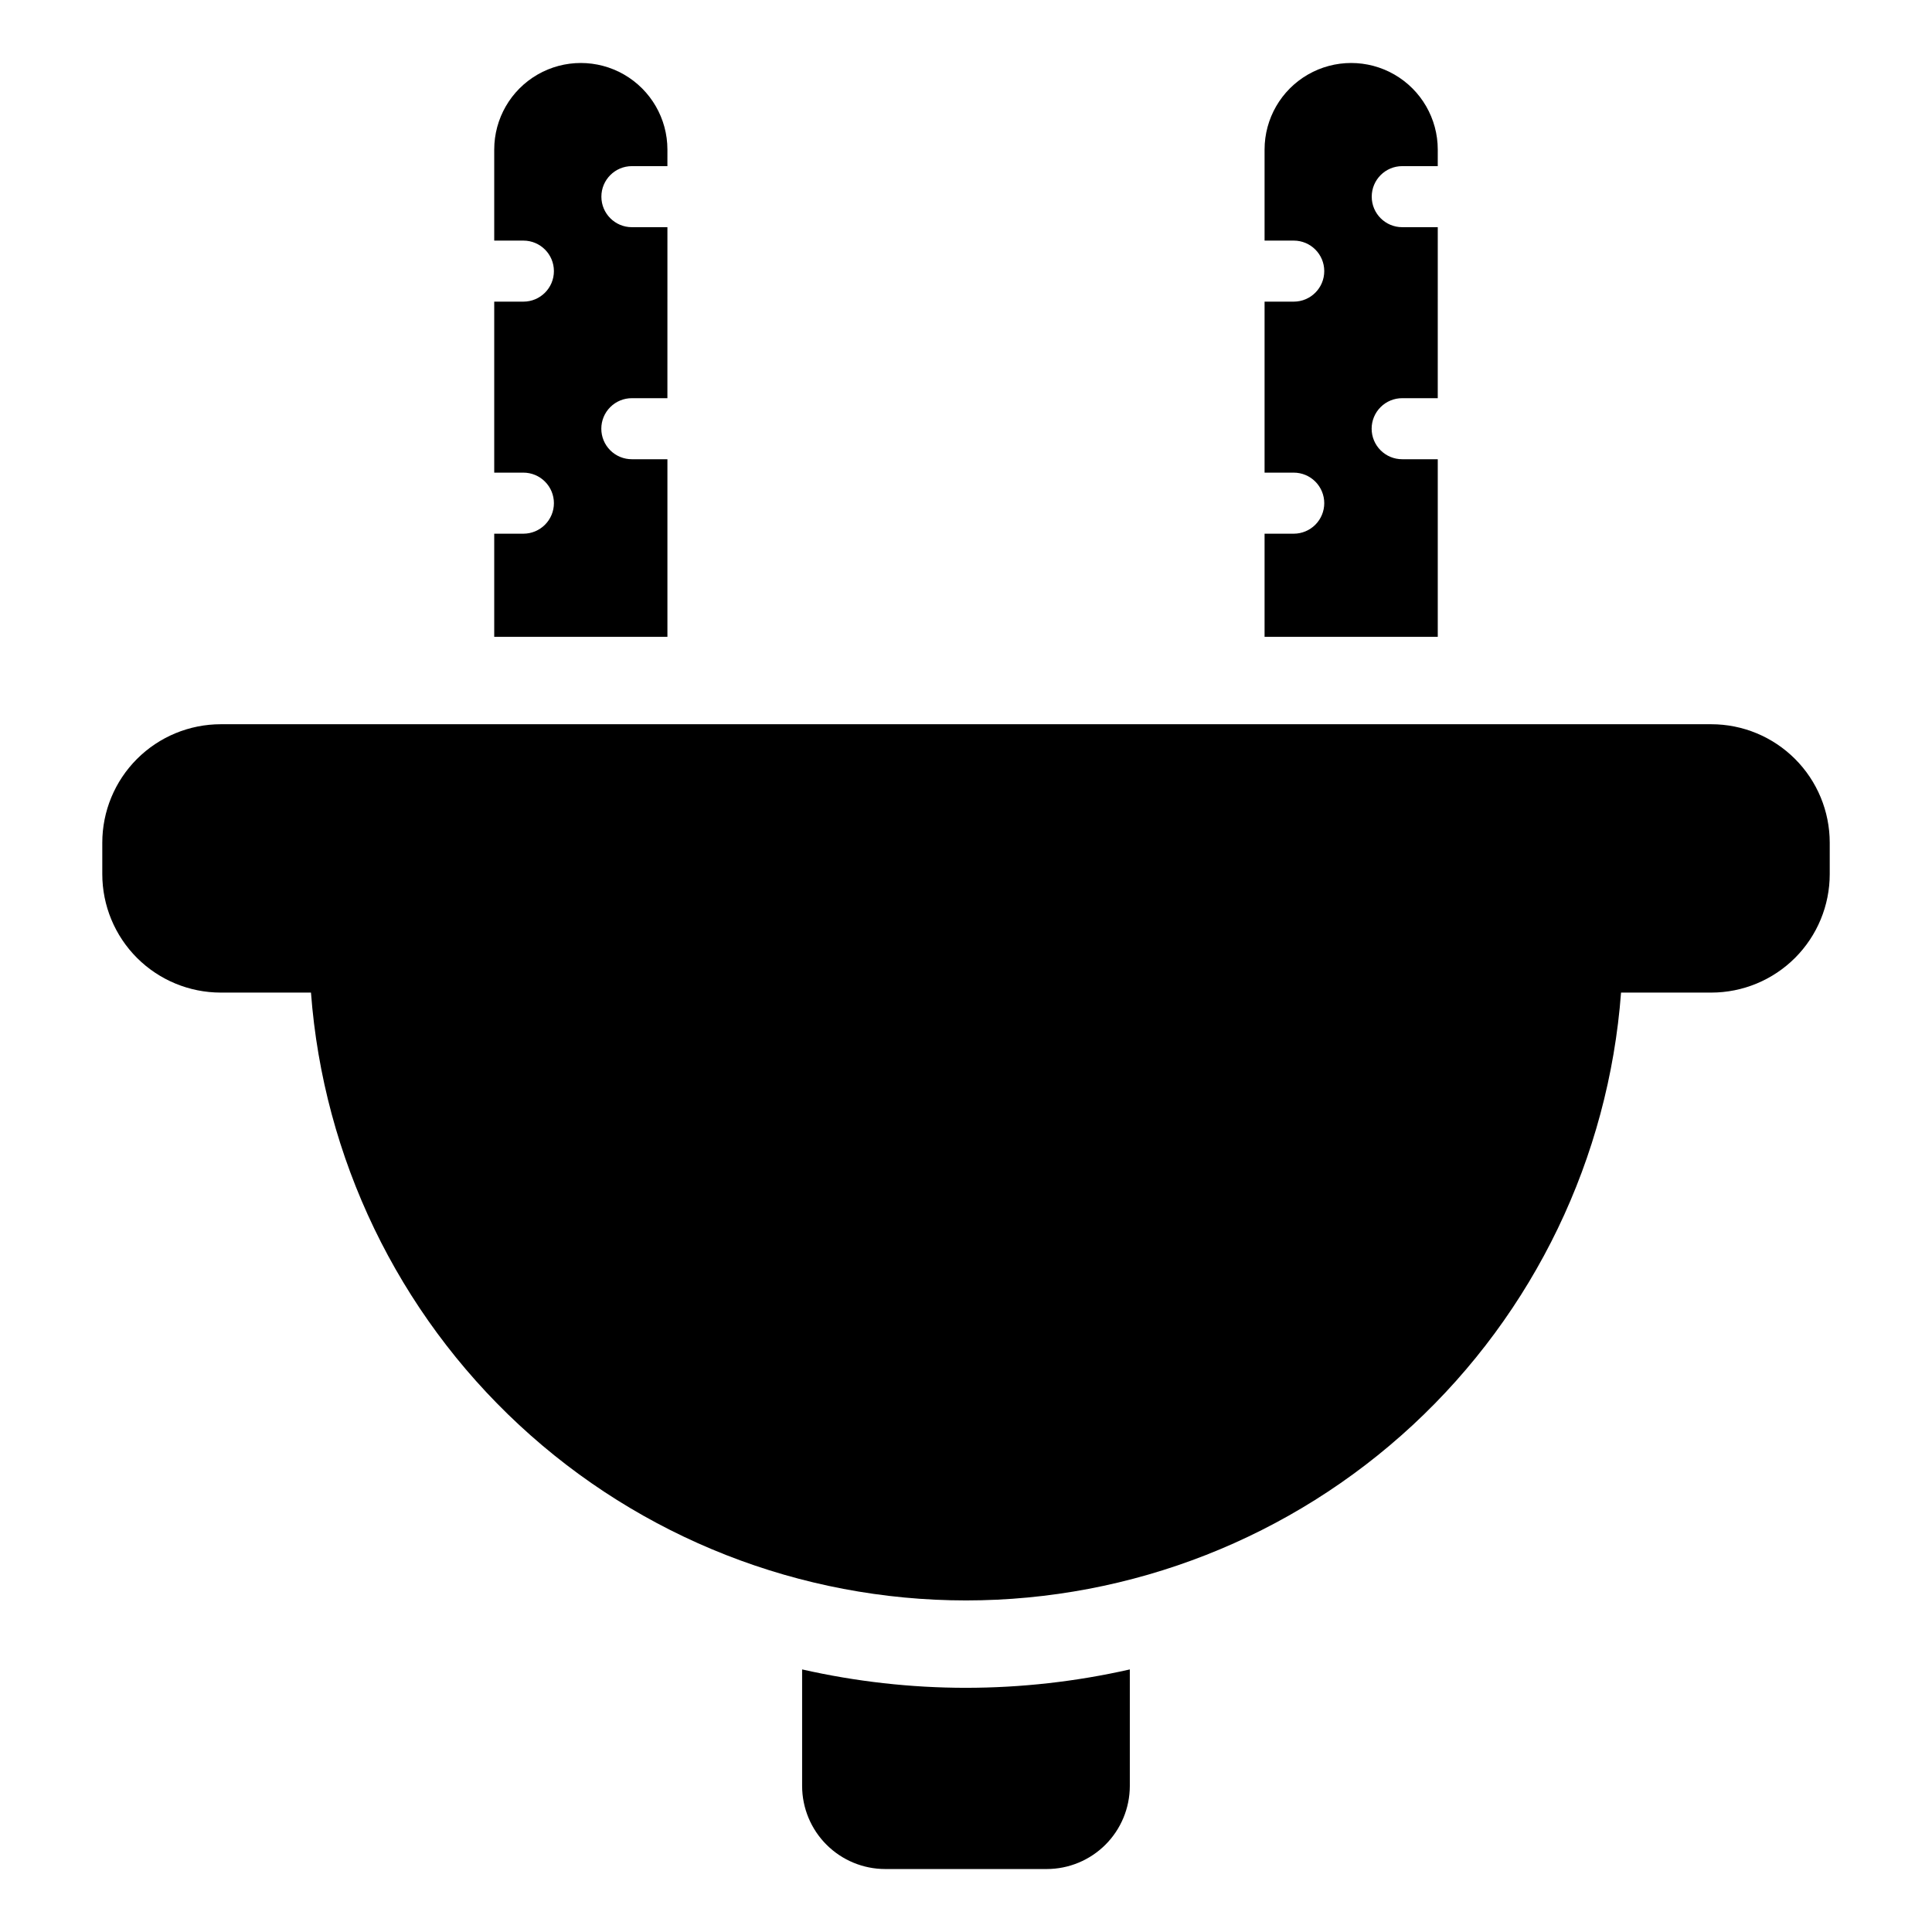
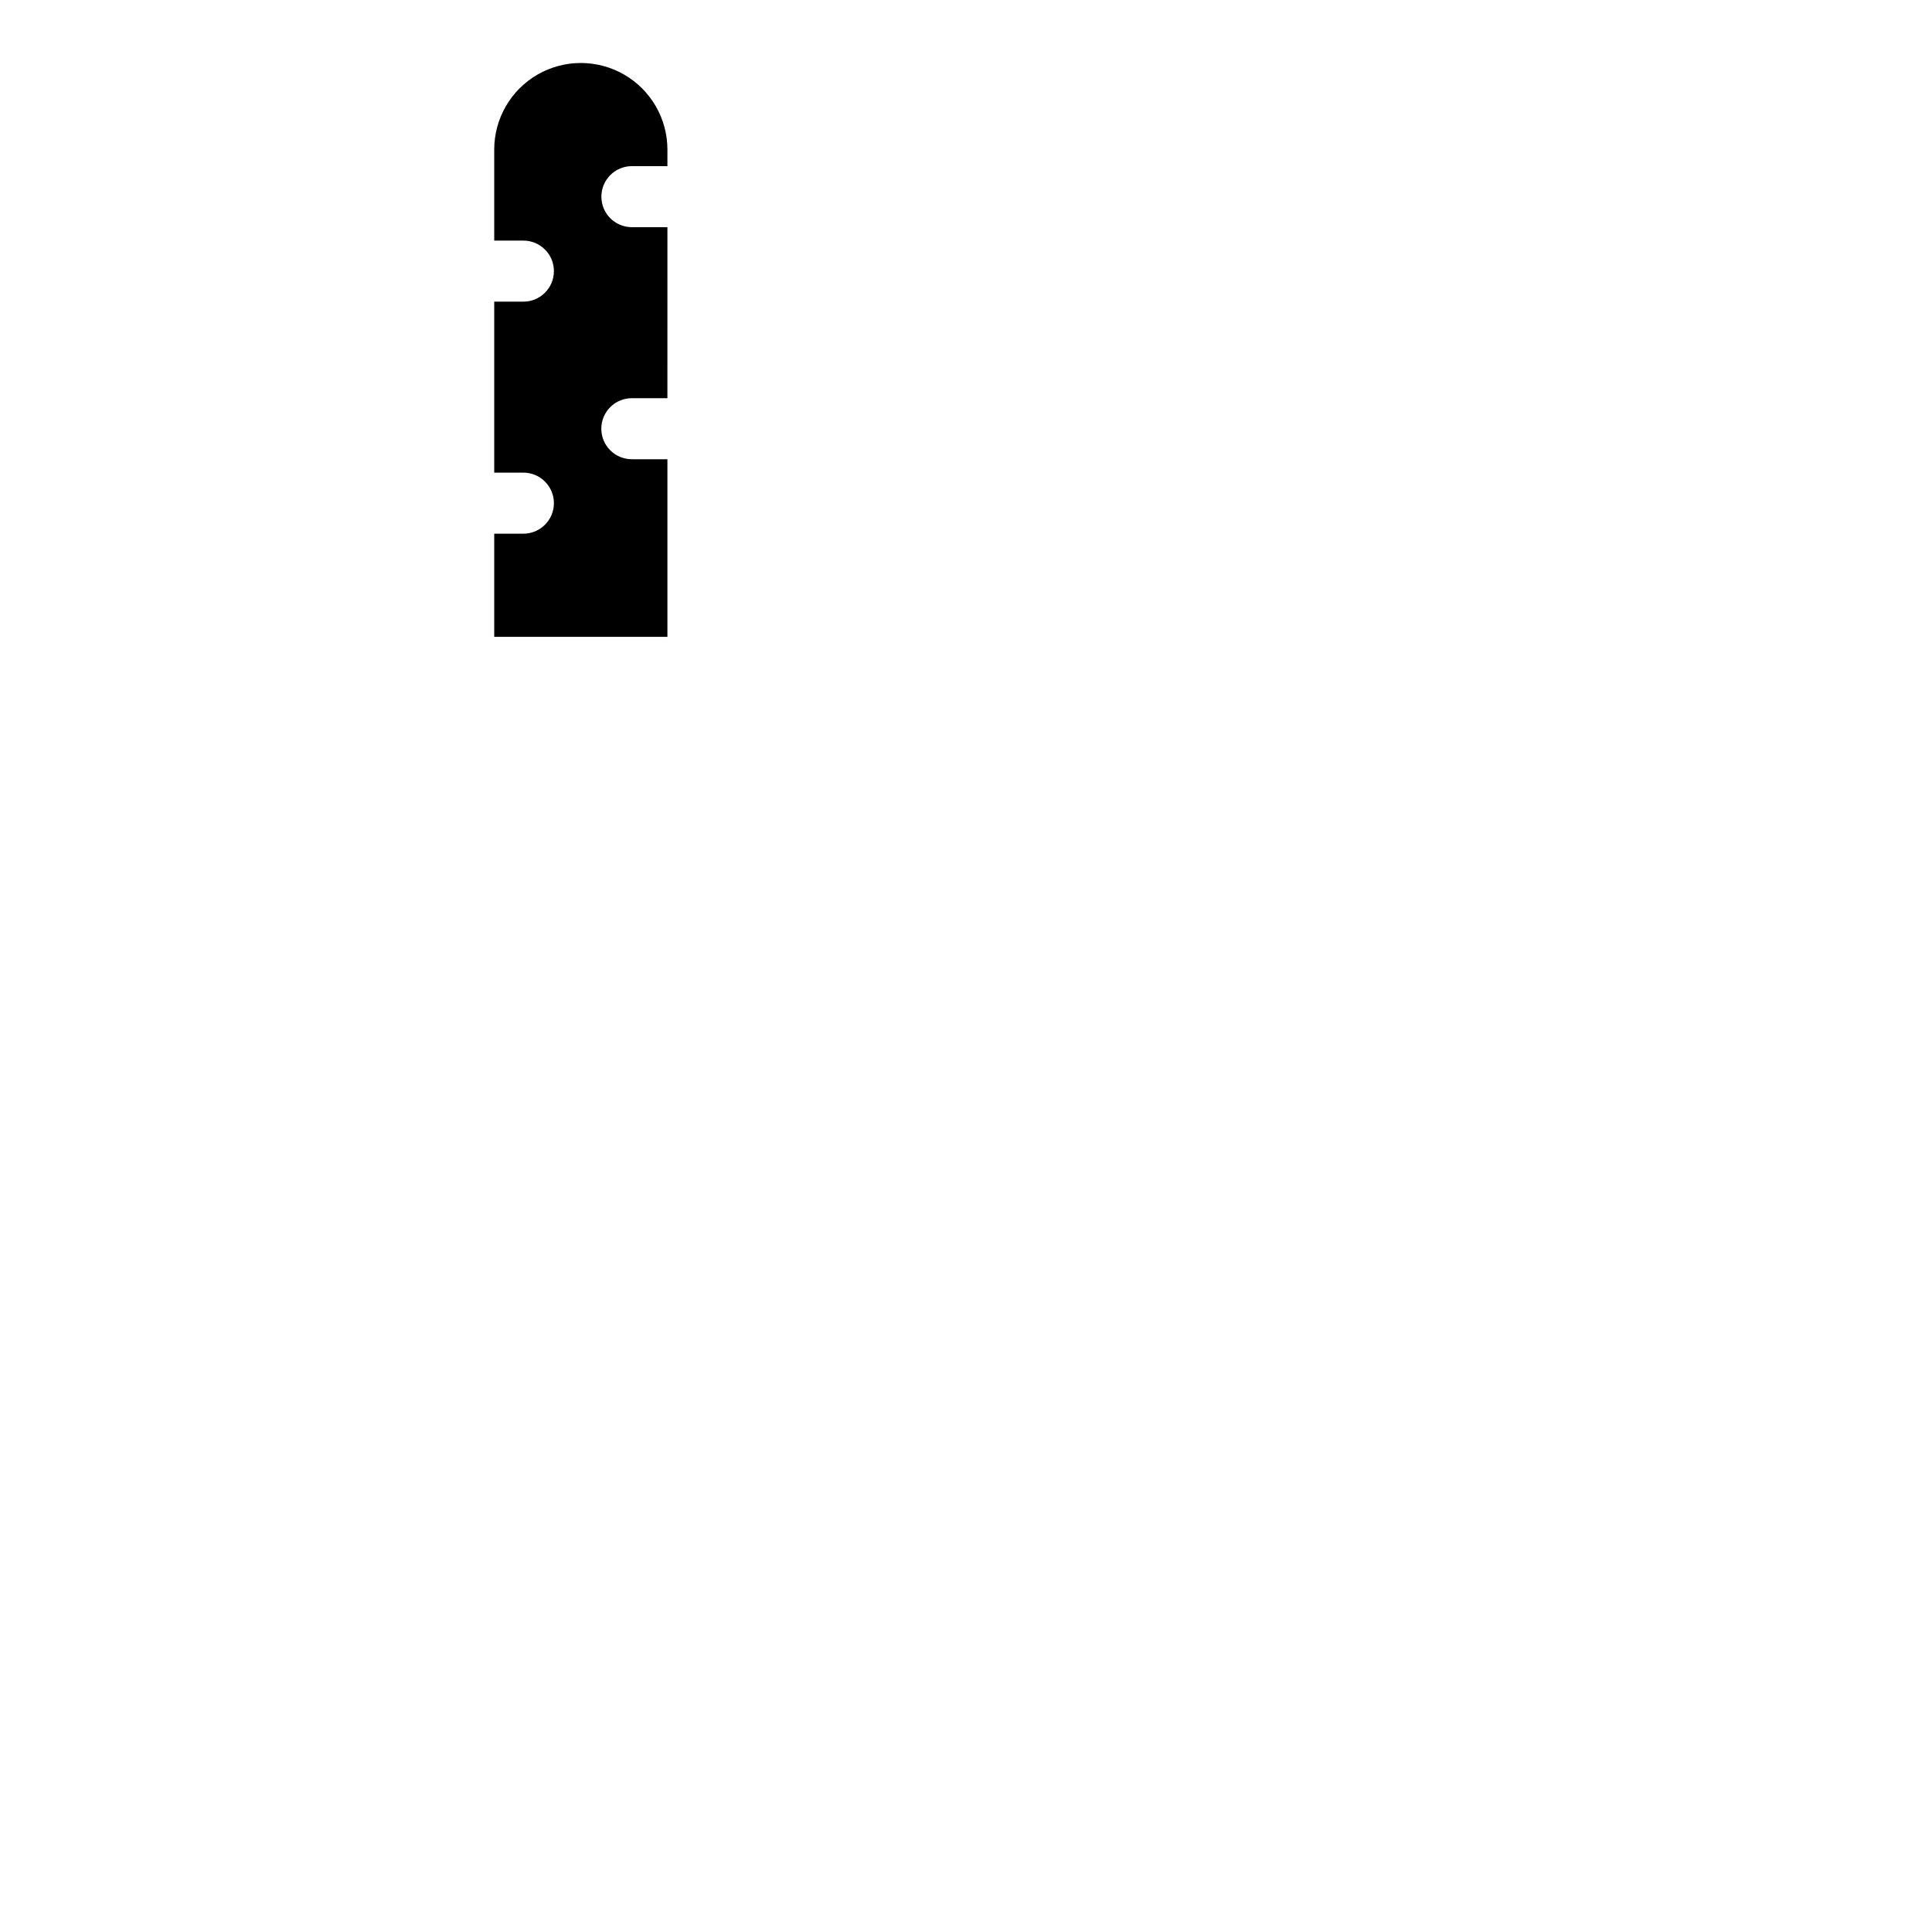
<svg xmlns="http://www.w3.org/2000/svg" fill="#000000" width="800px" height="800px" version="1.1" viewBox="144 144 512 512">
  <g>
-     <path d="m597.5 335.93h-394.99c-8.328 0-16.316 3.309-22.207 9.199-5.887 5.887-9.195 13.875-9.195 22.203v8.316-0.004c0 8.328 3.309 16.316 9.195 22.207 5.891 5.887 13.879 9.195 22.207 9.195h23.906-0.004c3.285 43.793 23 84.73 55.191 114.6 32.191 29.875 74.484 46.477 118.4 46.484 43.914-0.008 86.207-16.609 118.4-46.484 32.195-29.871 51.906-70.809 55.191-114.6h23.906c8.328 0 16.312-3.309 22.203-9.195 5.887-5.891 9.195-13.879 9.195-22.207v-8.312c0-8.328-3.309-16.316-9.195-22.203-5.891-5.891-13.875-9.199-22.203-9.199z" />
-     <path d="m400 591.29c-14.613-0.008-29.18-1.645-43.43-4.875v30.898c0.012 5.832 2.332 11.422 6.457 15.547 4.121 4.121 9.711 6.445 15.543 6.453h42.844c5.832-0.008 11.422-2.332 15.547-6.453 4.121-4.125 6.441-9.715 6.453-15.547v-30.895c-14.246 3.227-28.809 4.863-43.414 4.871z" />
    <path d="m311.46 265.7c-2.148 0.008-4.211-0.844-5.731-2.359-1.523-1.52-2.375-3.578-2.375-5.727 0-2.152 0.852-4.211 2.375-5.727 1.52-1.52 3.582-2.367 5.731-2.363h9.41l0.004-45.316h-9.414c-4.465 0-8.086-3.621-8.086-8.09s3.621-8.09 8.086-8.09h9.41l0.004-4.387c0-8.199-4.375-15.773-11.477-19.875-7.102-4.098-15.848-4.098-22.949 0-7.102 4.102-11.473 11.676-11.473 19.875v24.117h7.727v0.004c4.469 0 8.09 3.621 8.09 8.086 0 4.469-3.621 8.09-8.09 8.09h-7.727v45.316h7.727c2.144 0 4.203 0.852 5.719 2.371 1.52 1.516 2.371 3.574 2.371 5.719 0 2.144-0.855 4.203-2.371 5.719s-3.574 2.371-5.719 2.371h-7.727v27.336h45.898v-47.07z" />
-     <path d="m515.61 265.7c-2.148 0.008-4.211-0.844-5.731-2.359-1.523-1.52-2.379-3.578-2.379-5.727 0-2.152 0.855-4.211 2.379-5.727 1.52-1.52 3.582-2.367 5.731-2.363h9.41l0.004-45.316h-9.414c-4.465 0-8.086-3.621-8.086-8.09s3.621-8.09 8.086-8.09h9.41l0.004-4.387c0-8.199-4.375-15.773-11.477-19.875-7.102-4.098-15.848-4.098-22.949 0-7.102 4.102-11.473 11.676-11.473 19.875v24.117h7.727v0.004c4.469 0 8.09 3.621 8.09 8.086 0 4.469-3.621 8.09-8.09 8.09h-7.727v45.316h7.727c2.144 0 4.203 0.852 5.719 2.371 1.516 1.516 2.371 3.574 2.371 5.719 0 2.144-0.855 4.203-2.371 5.719s-3.574 2.371-5.719 2.371h-7.727v27.336h45.898v-47.07z" />
  </g>
</svg>